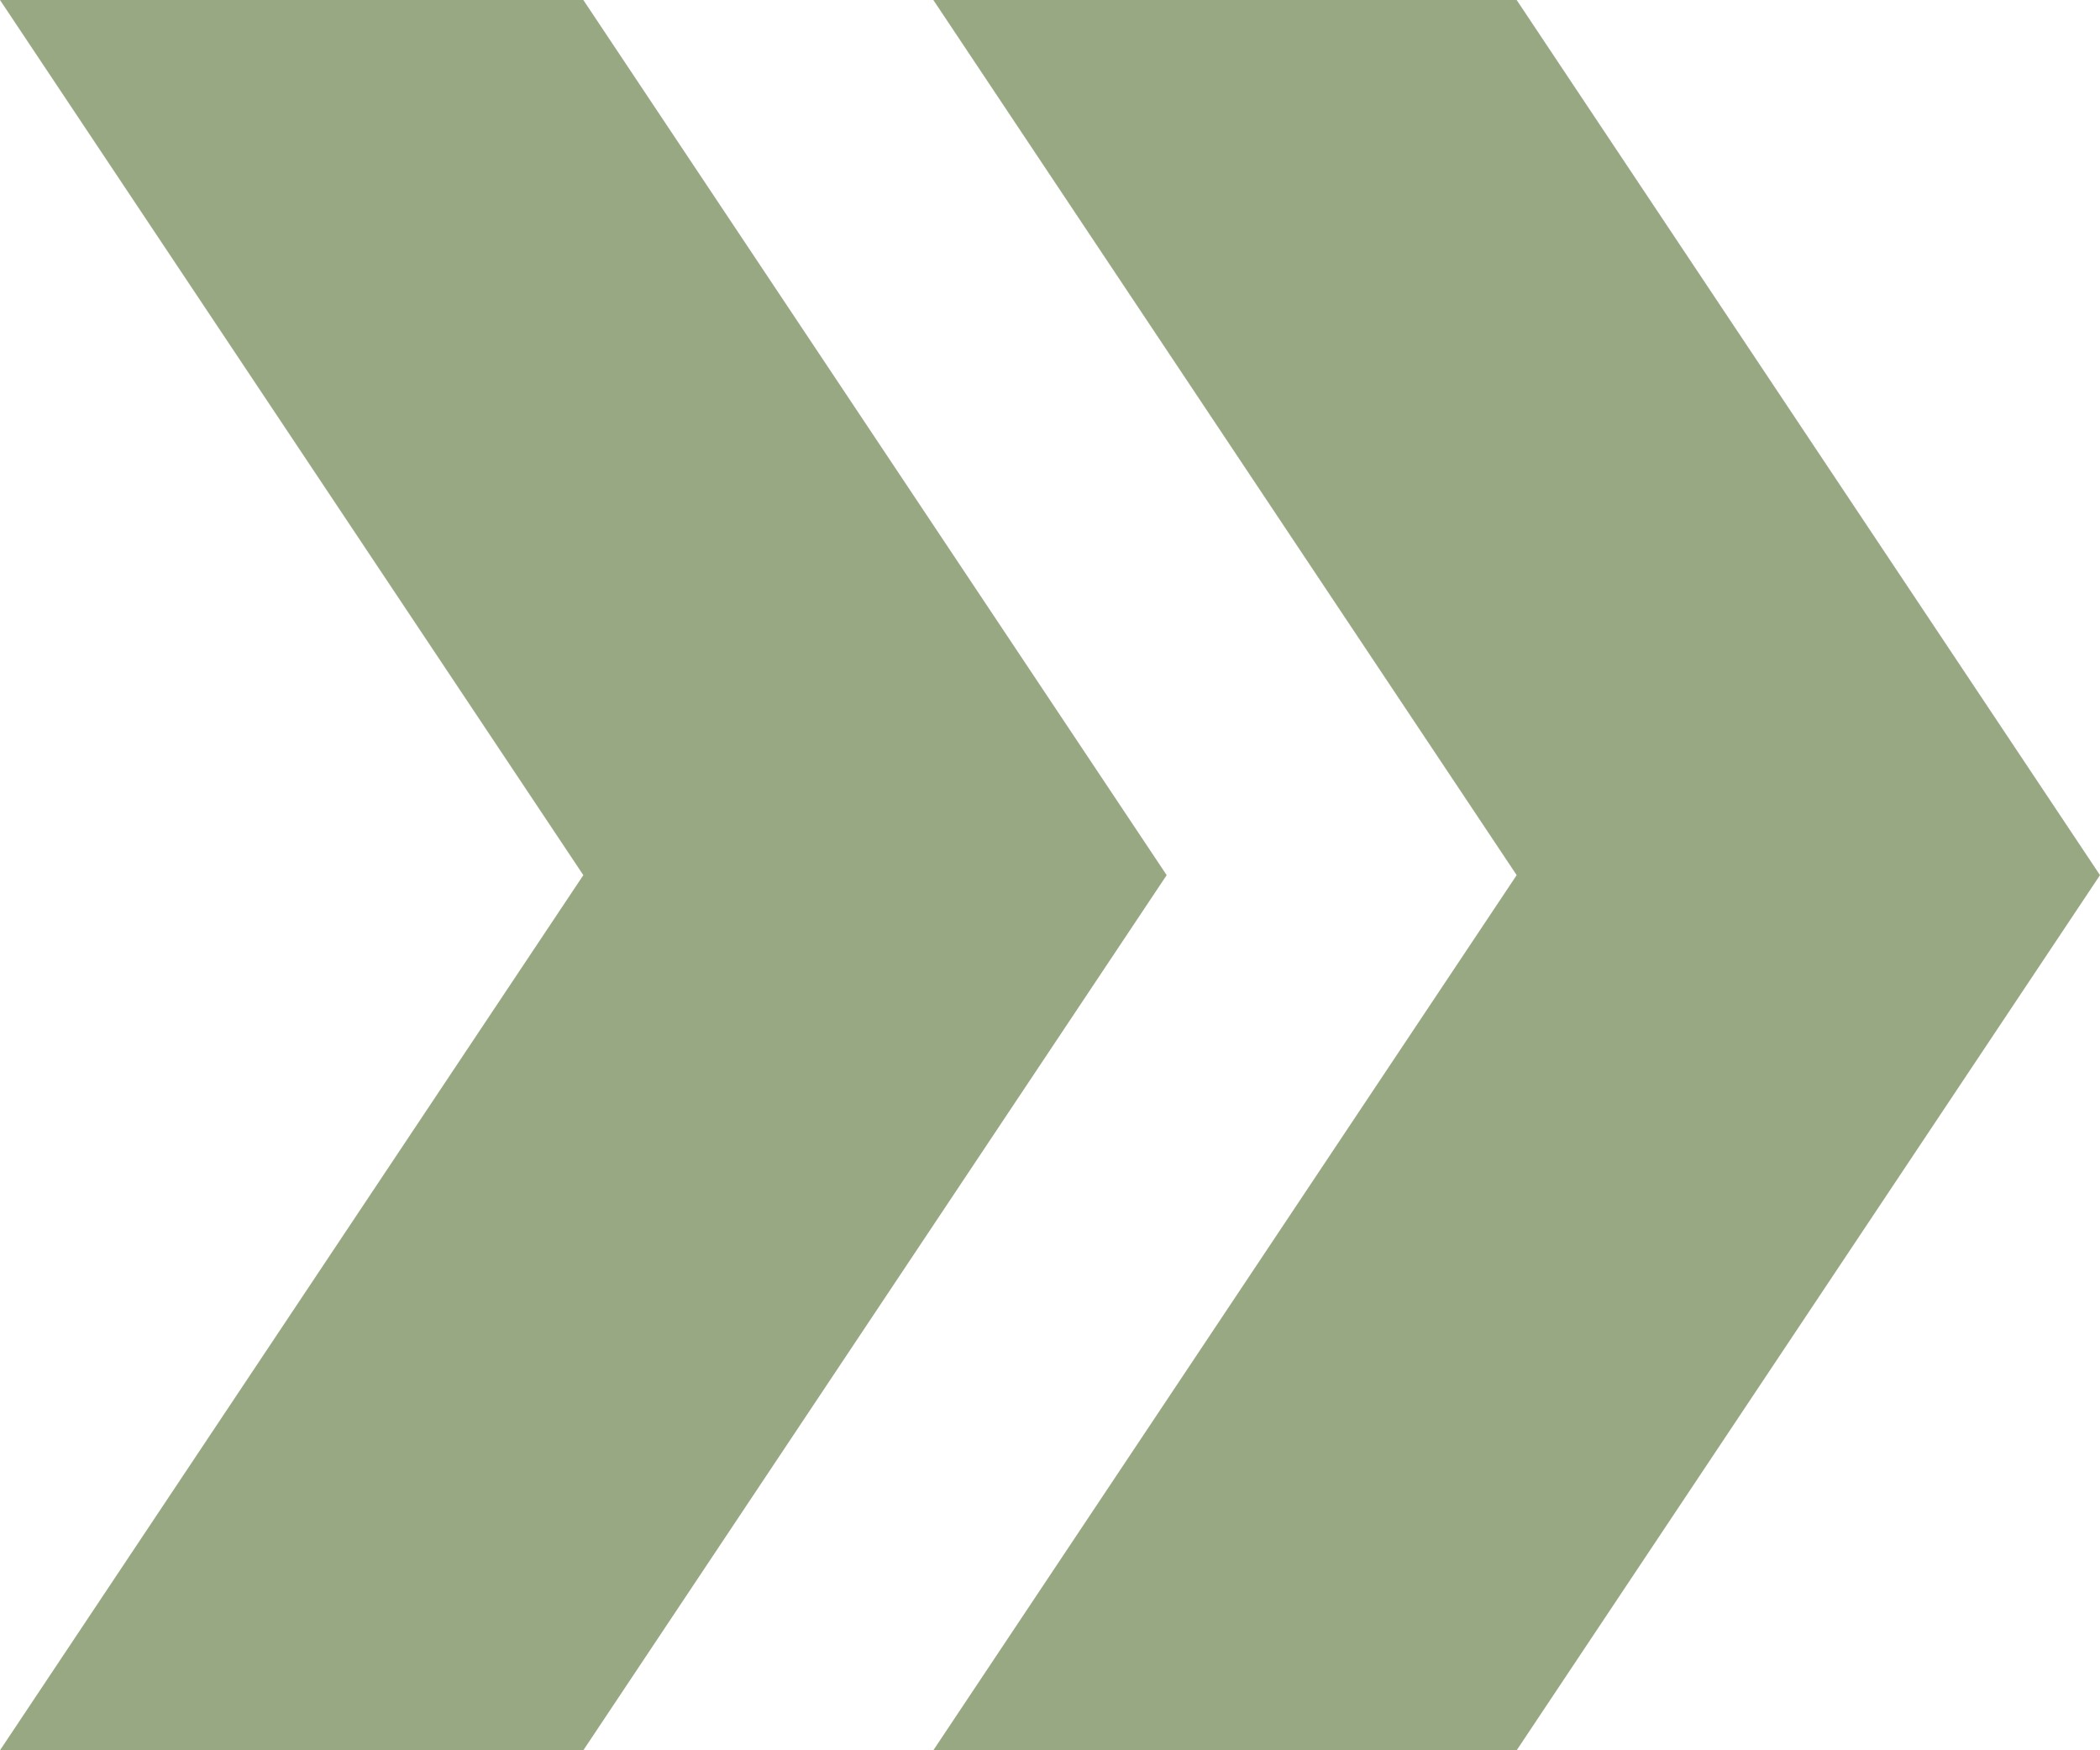
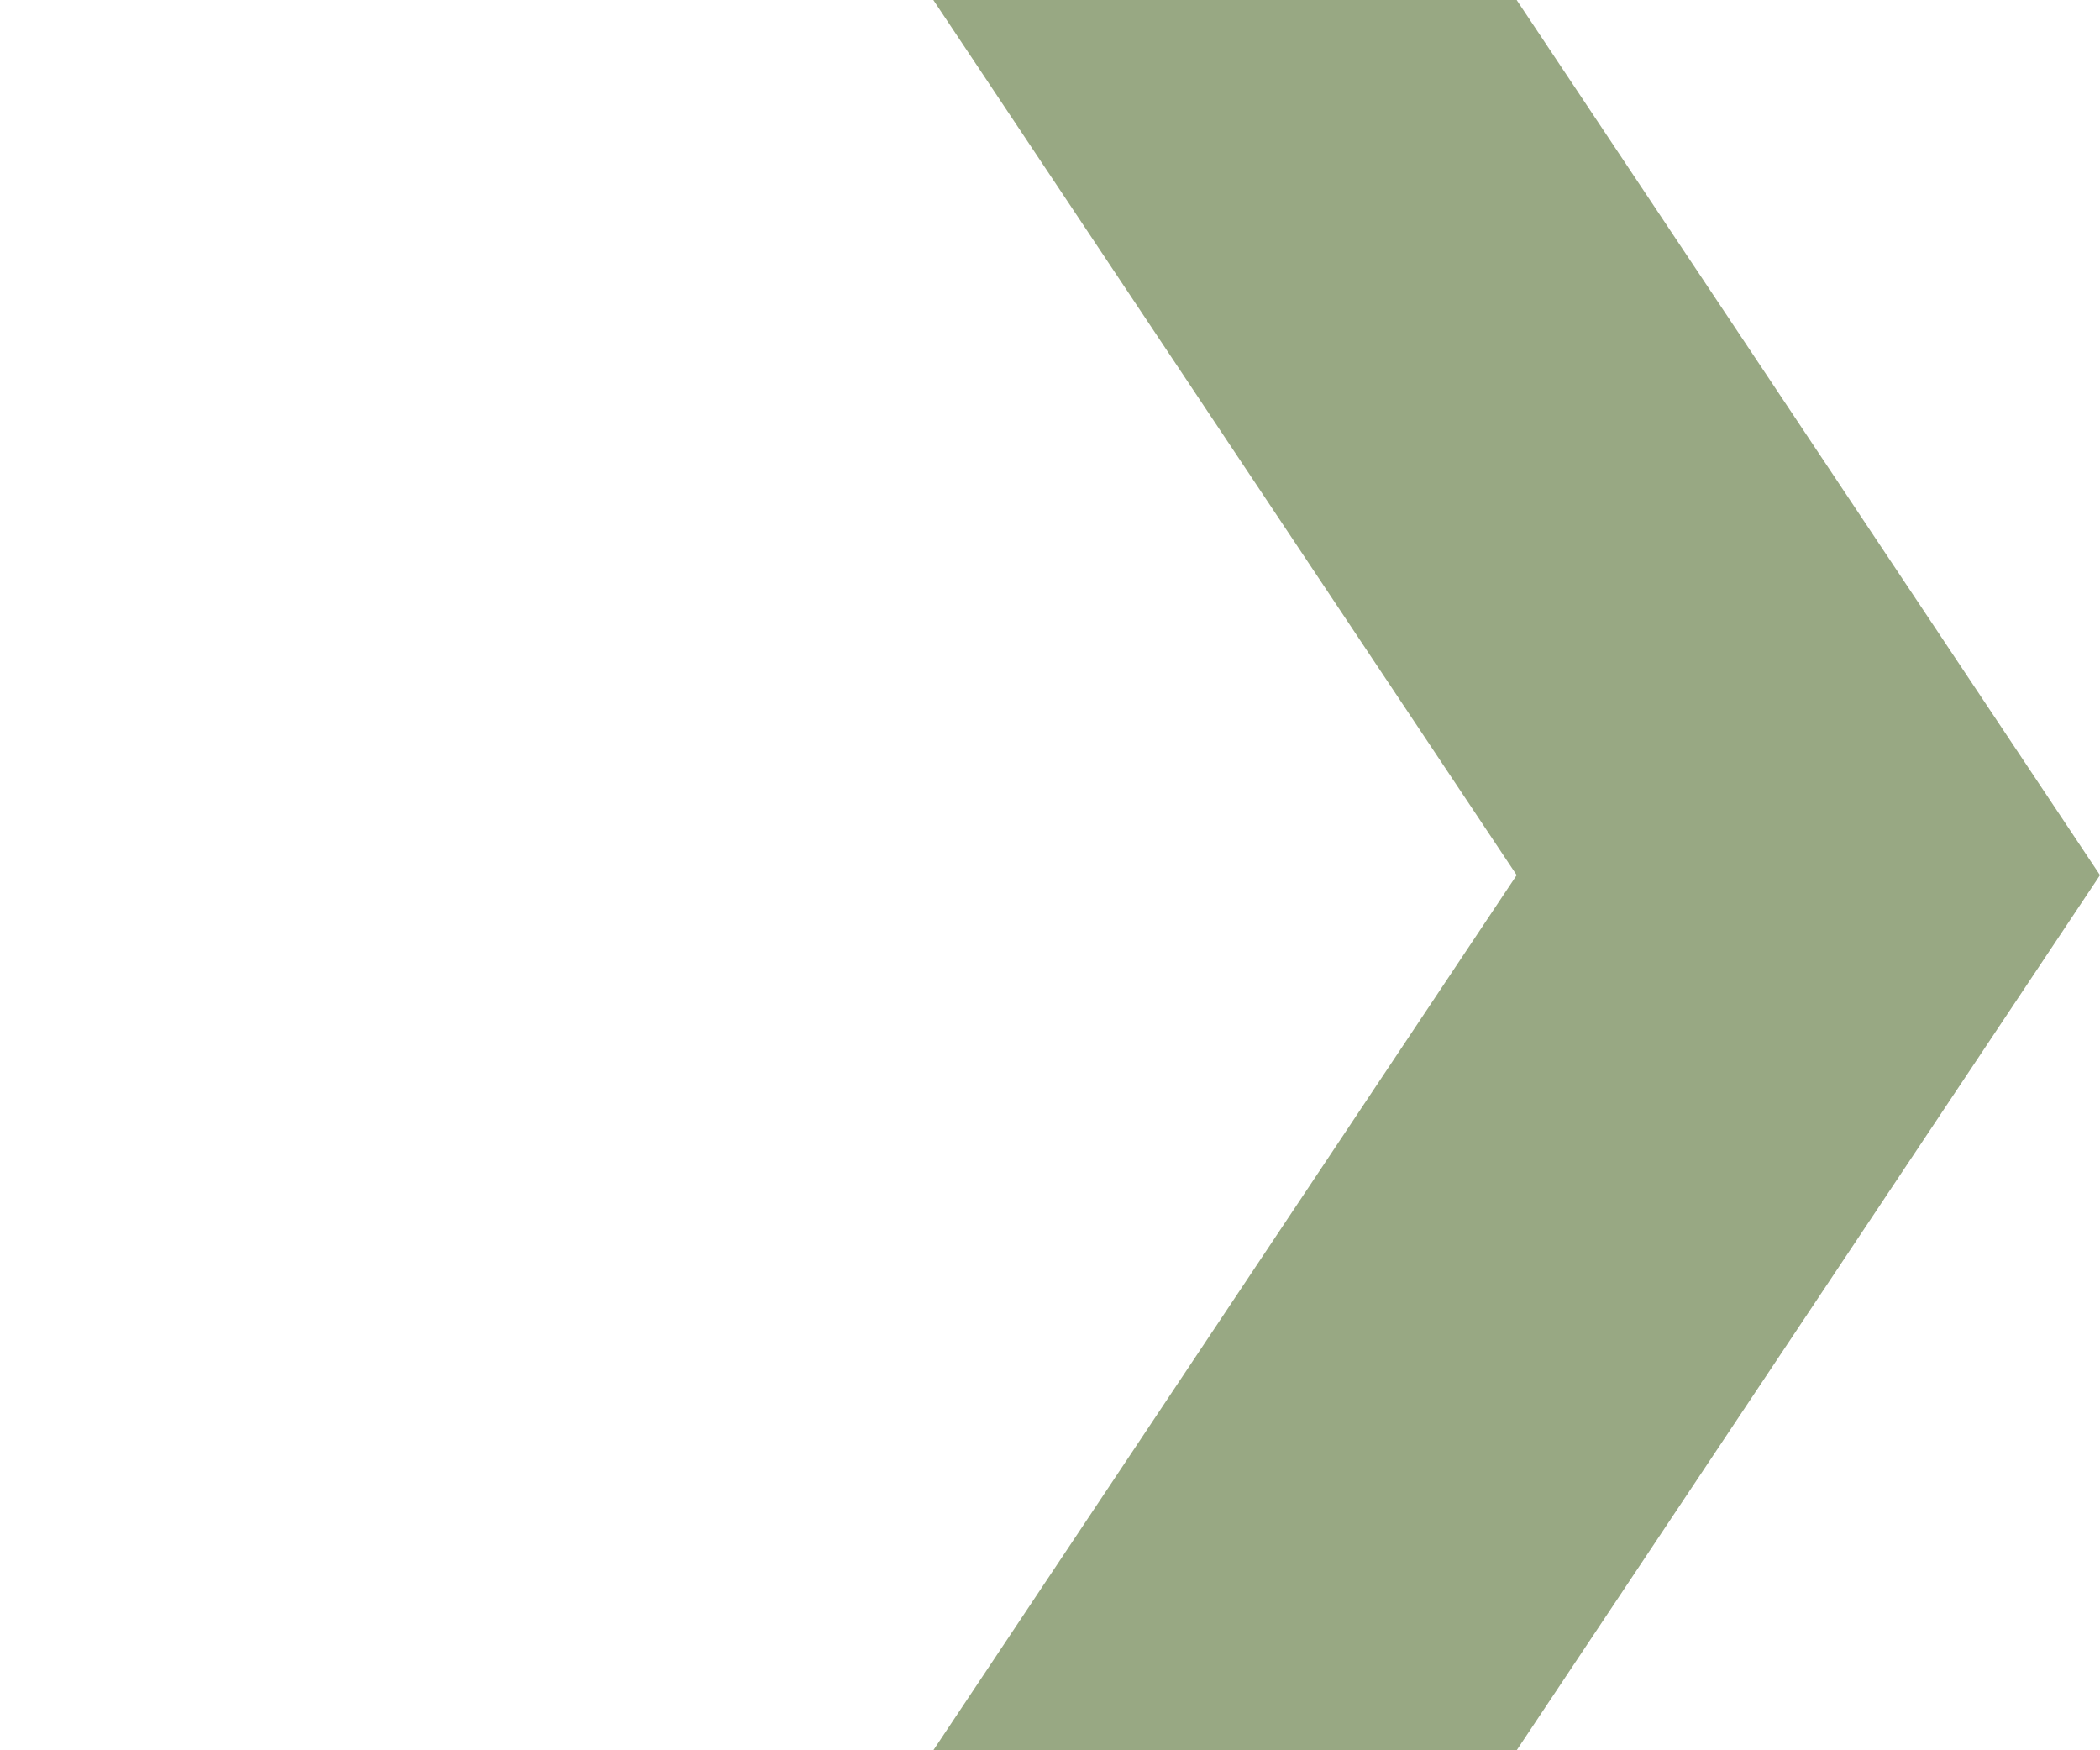
<svg xmlns="http://www.w3.org/2000/svg" version="1.1" id="圖層_1" x="0px" y="0px" width="36px" height="30px" viewBox="0 0 36 30" enable-background="new 0 0 36 30" xml:space="preserve">
  <g>
-     <polygon fill="#98A883" points="20,15 10,30 0,30 10,15 0,0 10,0  " />
-   </g>
+     </g>
  <g>
    <polygon fill="#98A883" points="36,15 26,30 16,30 26,15 16,0 26,0  " />
  </g>
</svg>